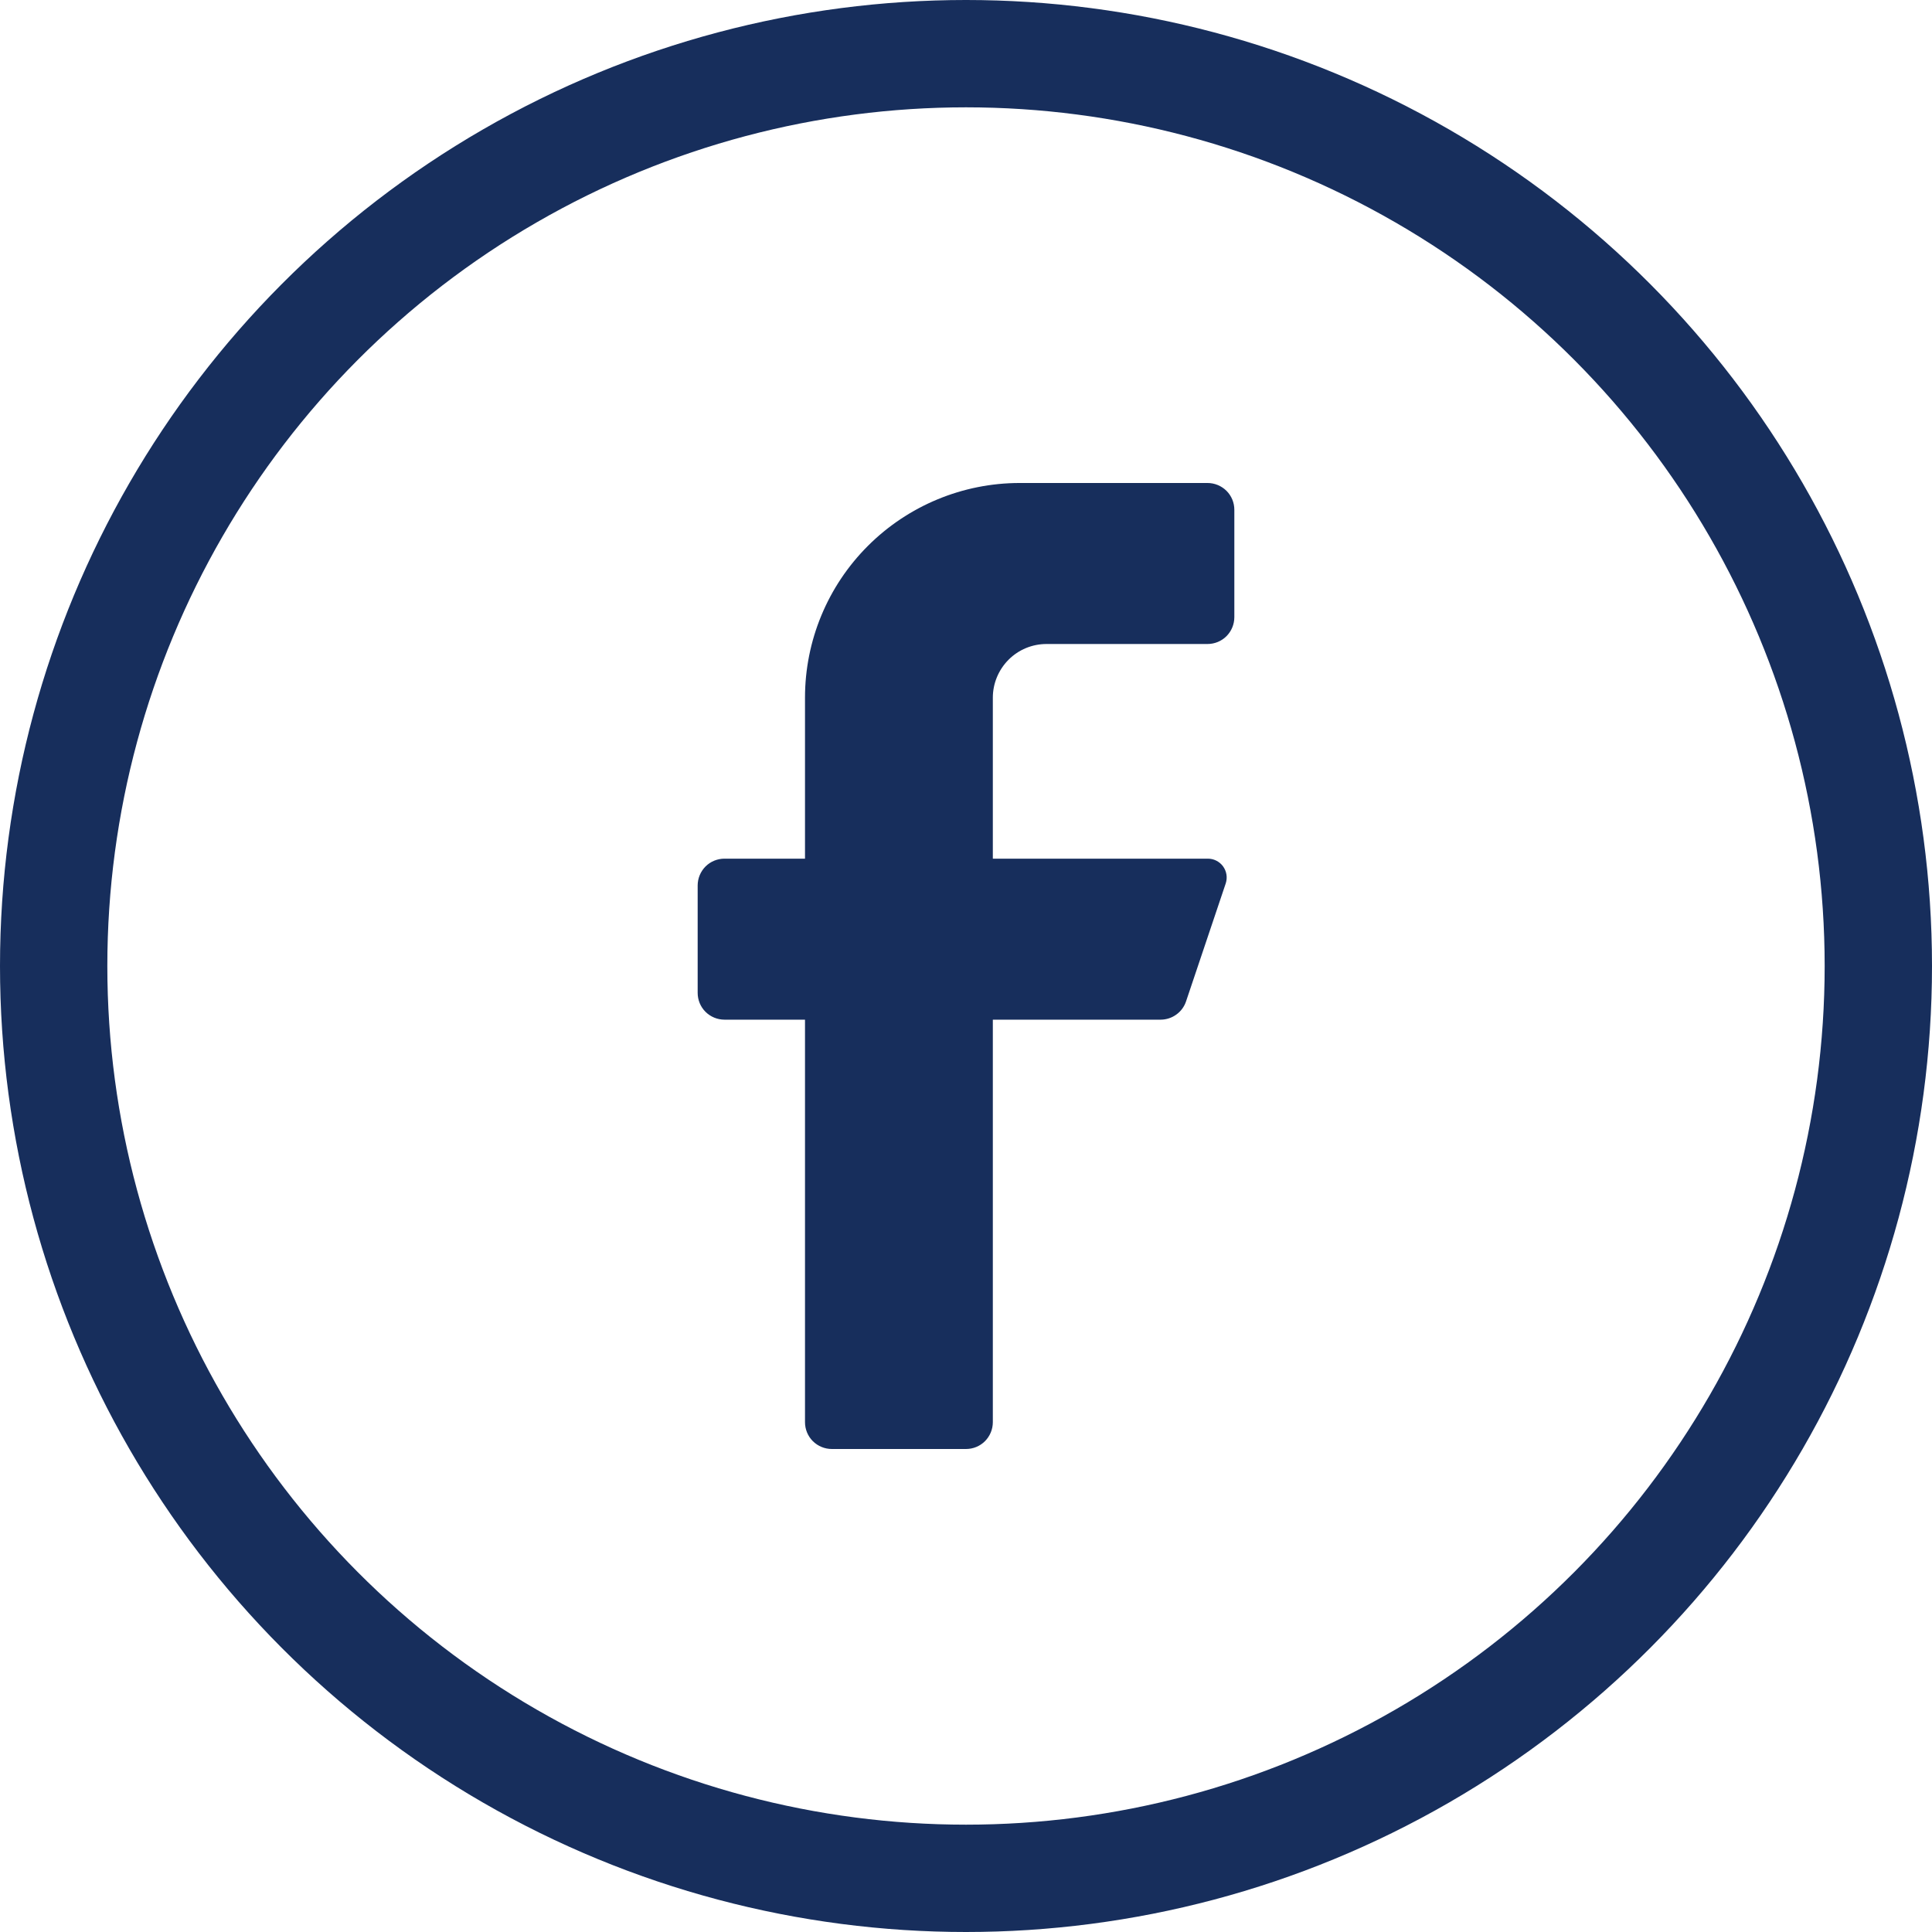
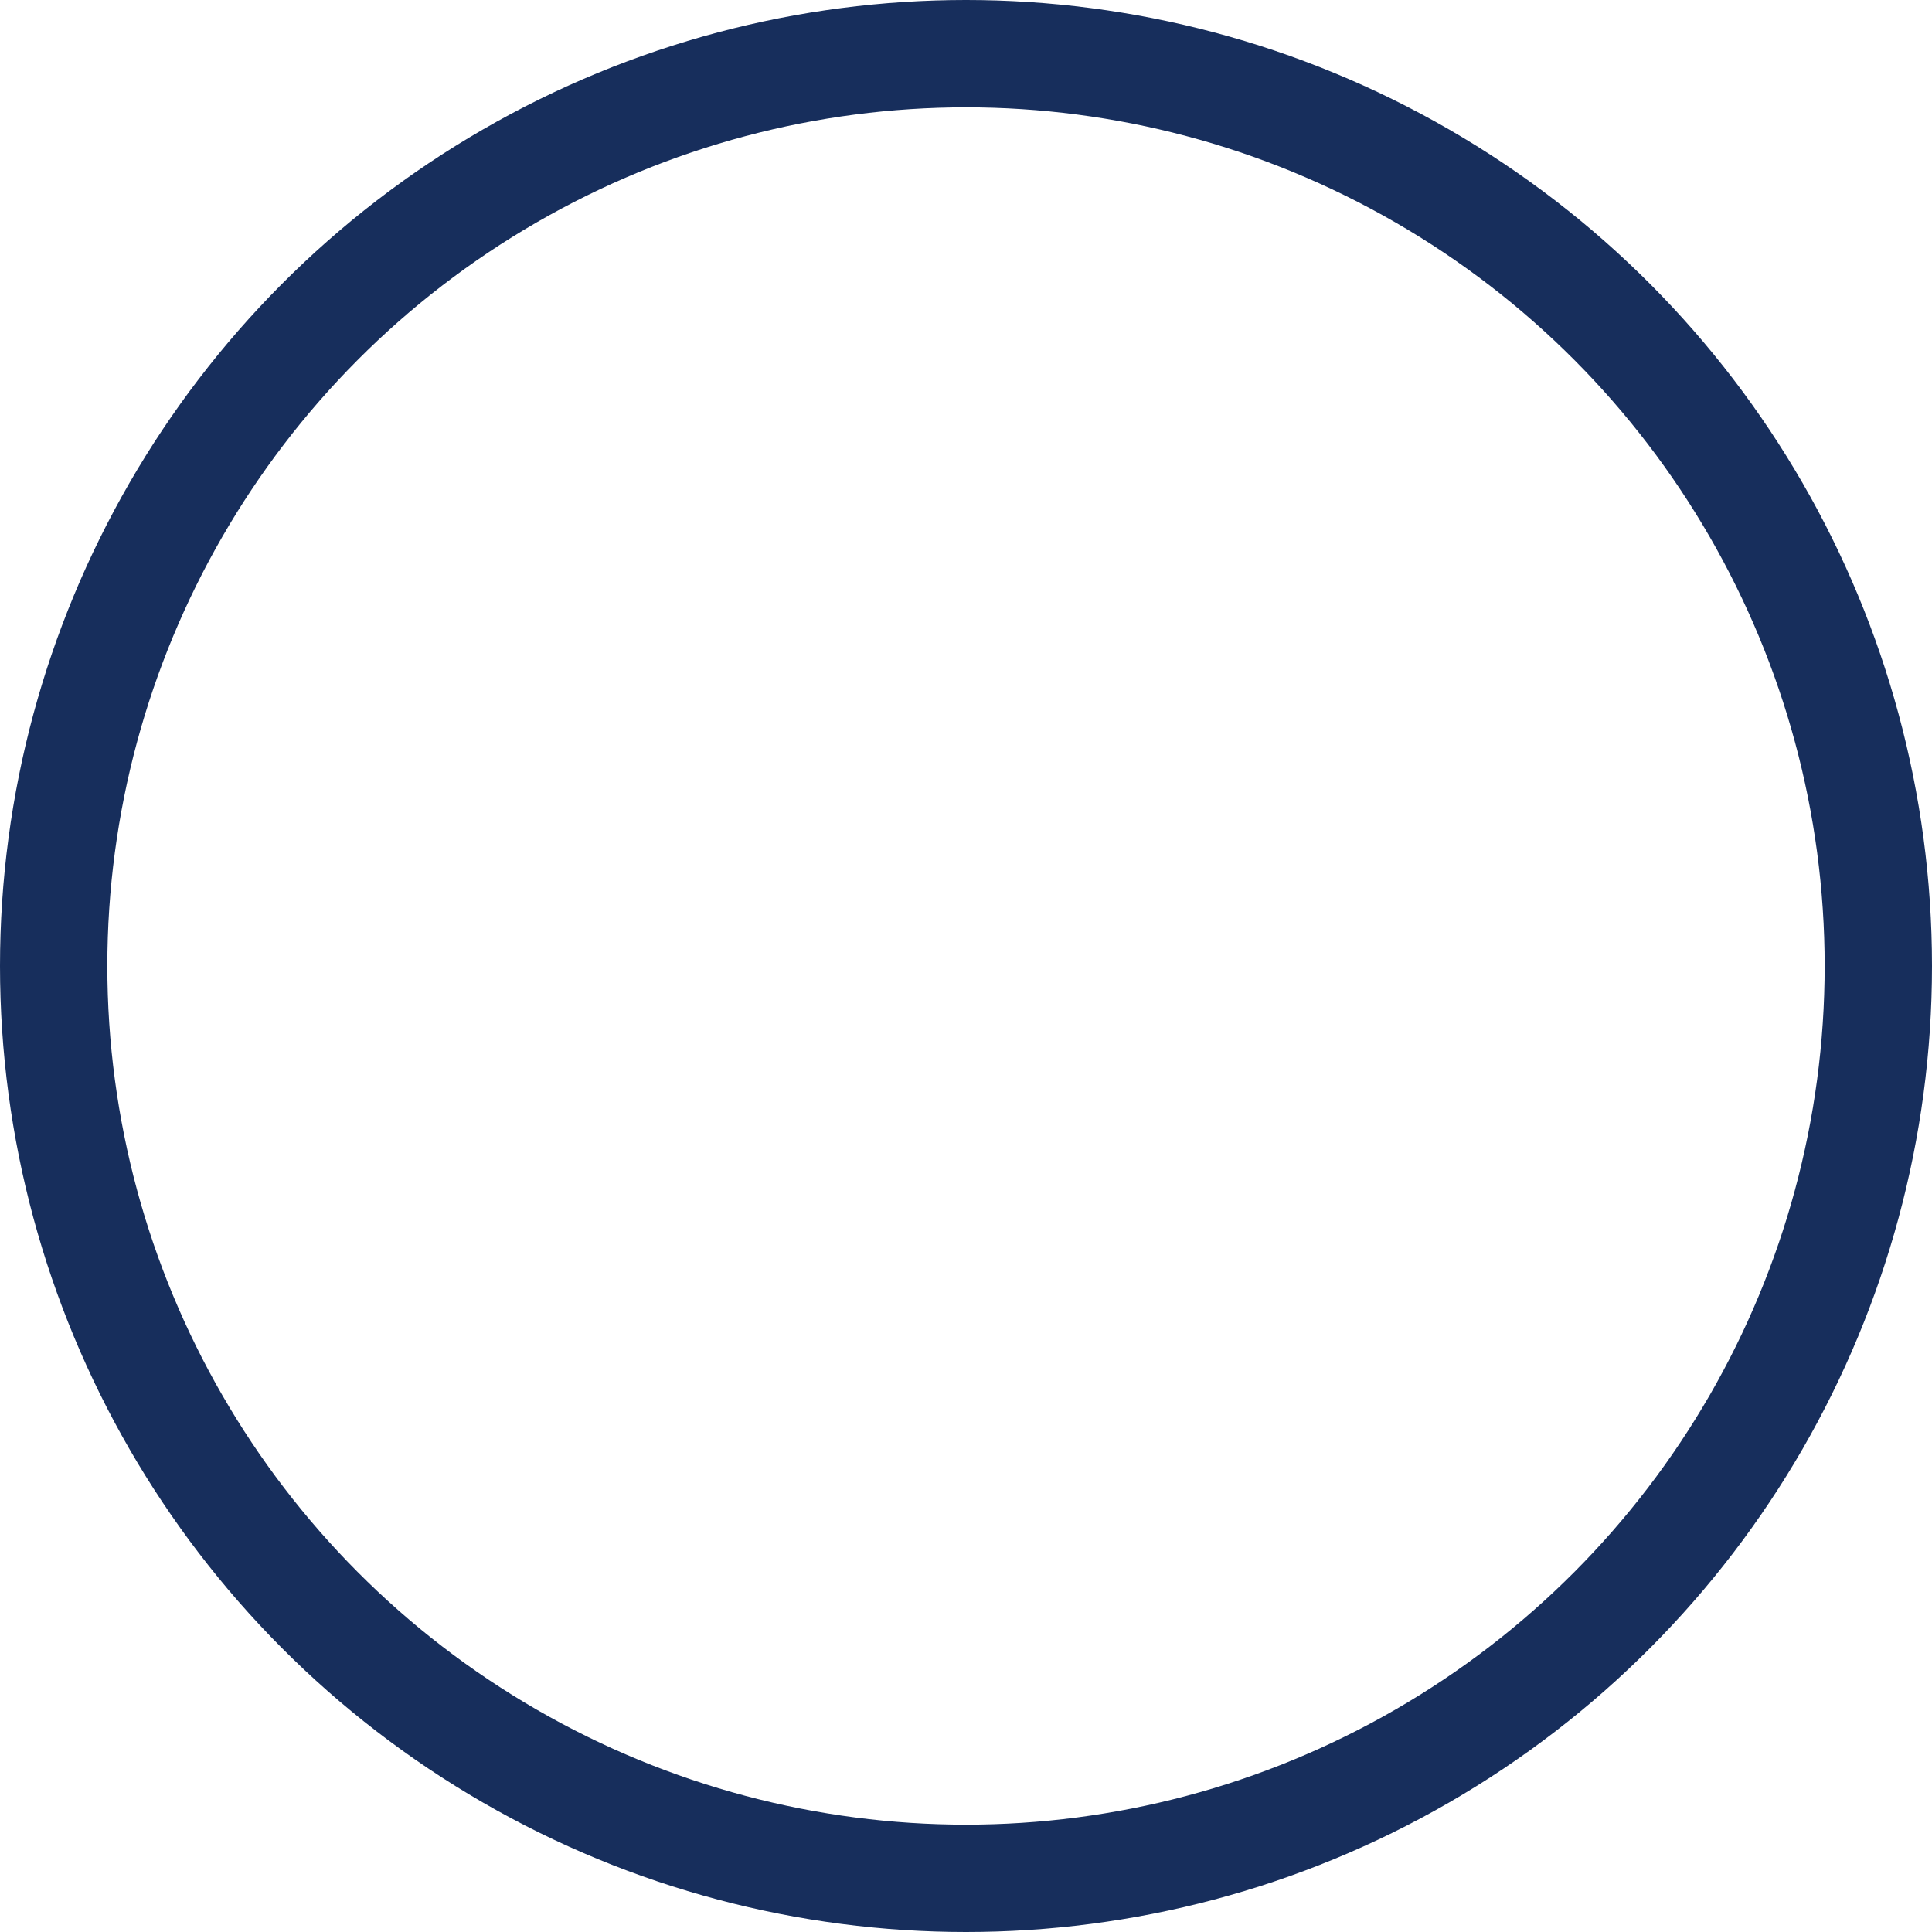
<svg xmlns="http://www.w3.org/2000/svg" fill="none" height="36" viewBox="0 0 36 36" width="36">
-   <path d="m22.5 12h-3c-.265 0-.52.105-.707.293s-.293.442-.293.707v3h4c.056-.001.112.011.162.036s.094.061.127.106.055.098.064.153c.009.055.004.112-.013.165l-.74 2.2c-.033.099-.096.184-.181.245-.084.061-.185.094-.289.095h-3.13v7.5c0 .133-.053.26-.146.354-.094.094-.221.146-.354.146h-2.5c-.133 0-.26-.053-.354-.146-.094-.094-.146-.221-.146-.354v-7.5h-1.5c-.133 0-.26-.053-.354-.146-.094-.094-.146-.221-.146-.354v-2c0-.133.053-.26.146-.354.094-.094.221-.146.354-.146h1.5v-3c0-1.061.421-2.078 1.172-2.828.75-.75 1.768-1.172 2.828-1.172h3.5c.133 0 .26.053.354.146.094.094.146.221.146.354v2c0 .133-.053.26-.146.354-.094.094-.221.146-.354.146z" fill="#172e5c" />
  <circle cx="18" cy="18" r="17" stroke="#172e5c" stroke-width="2" />
</svg>